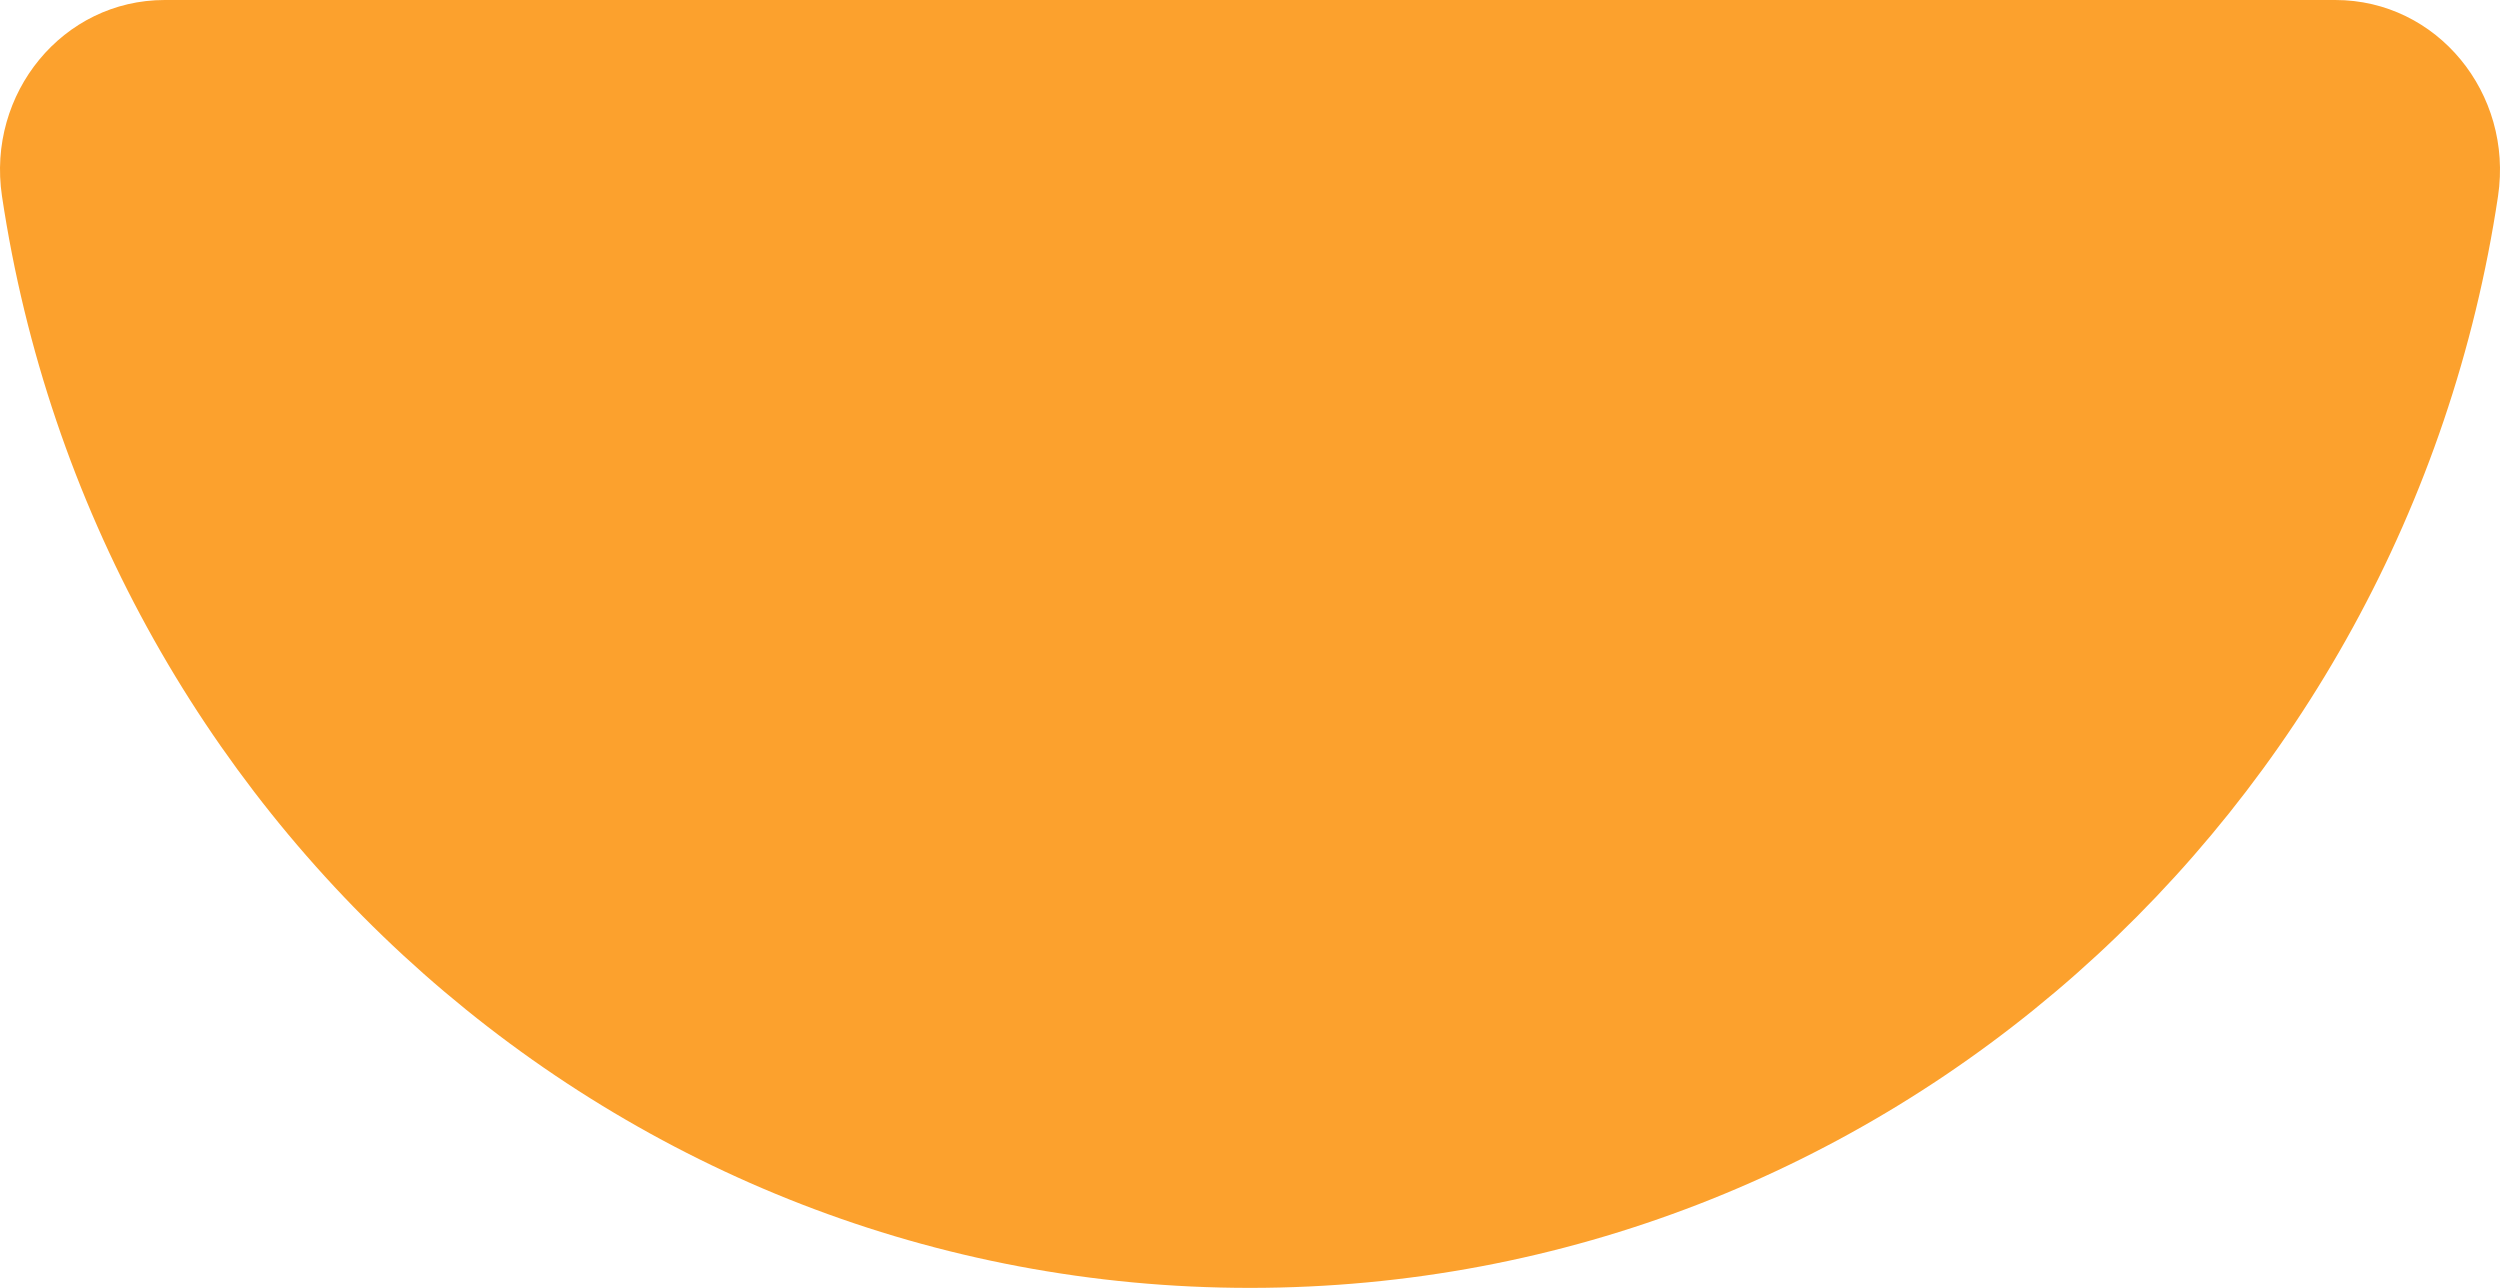
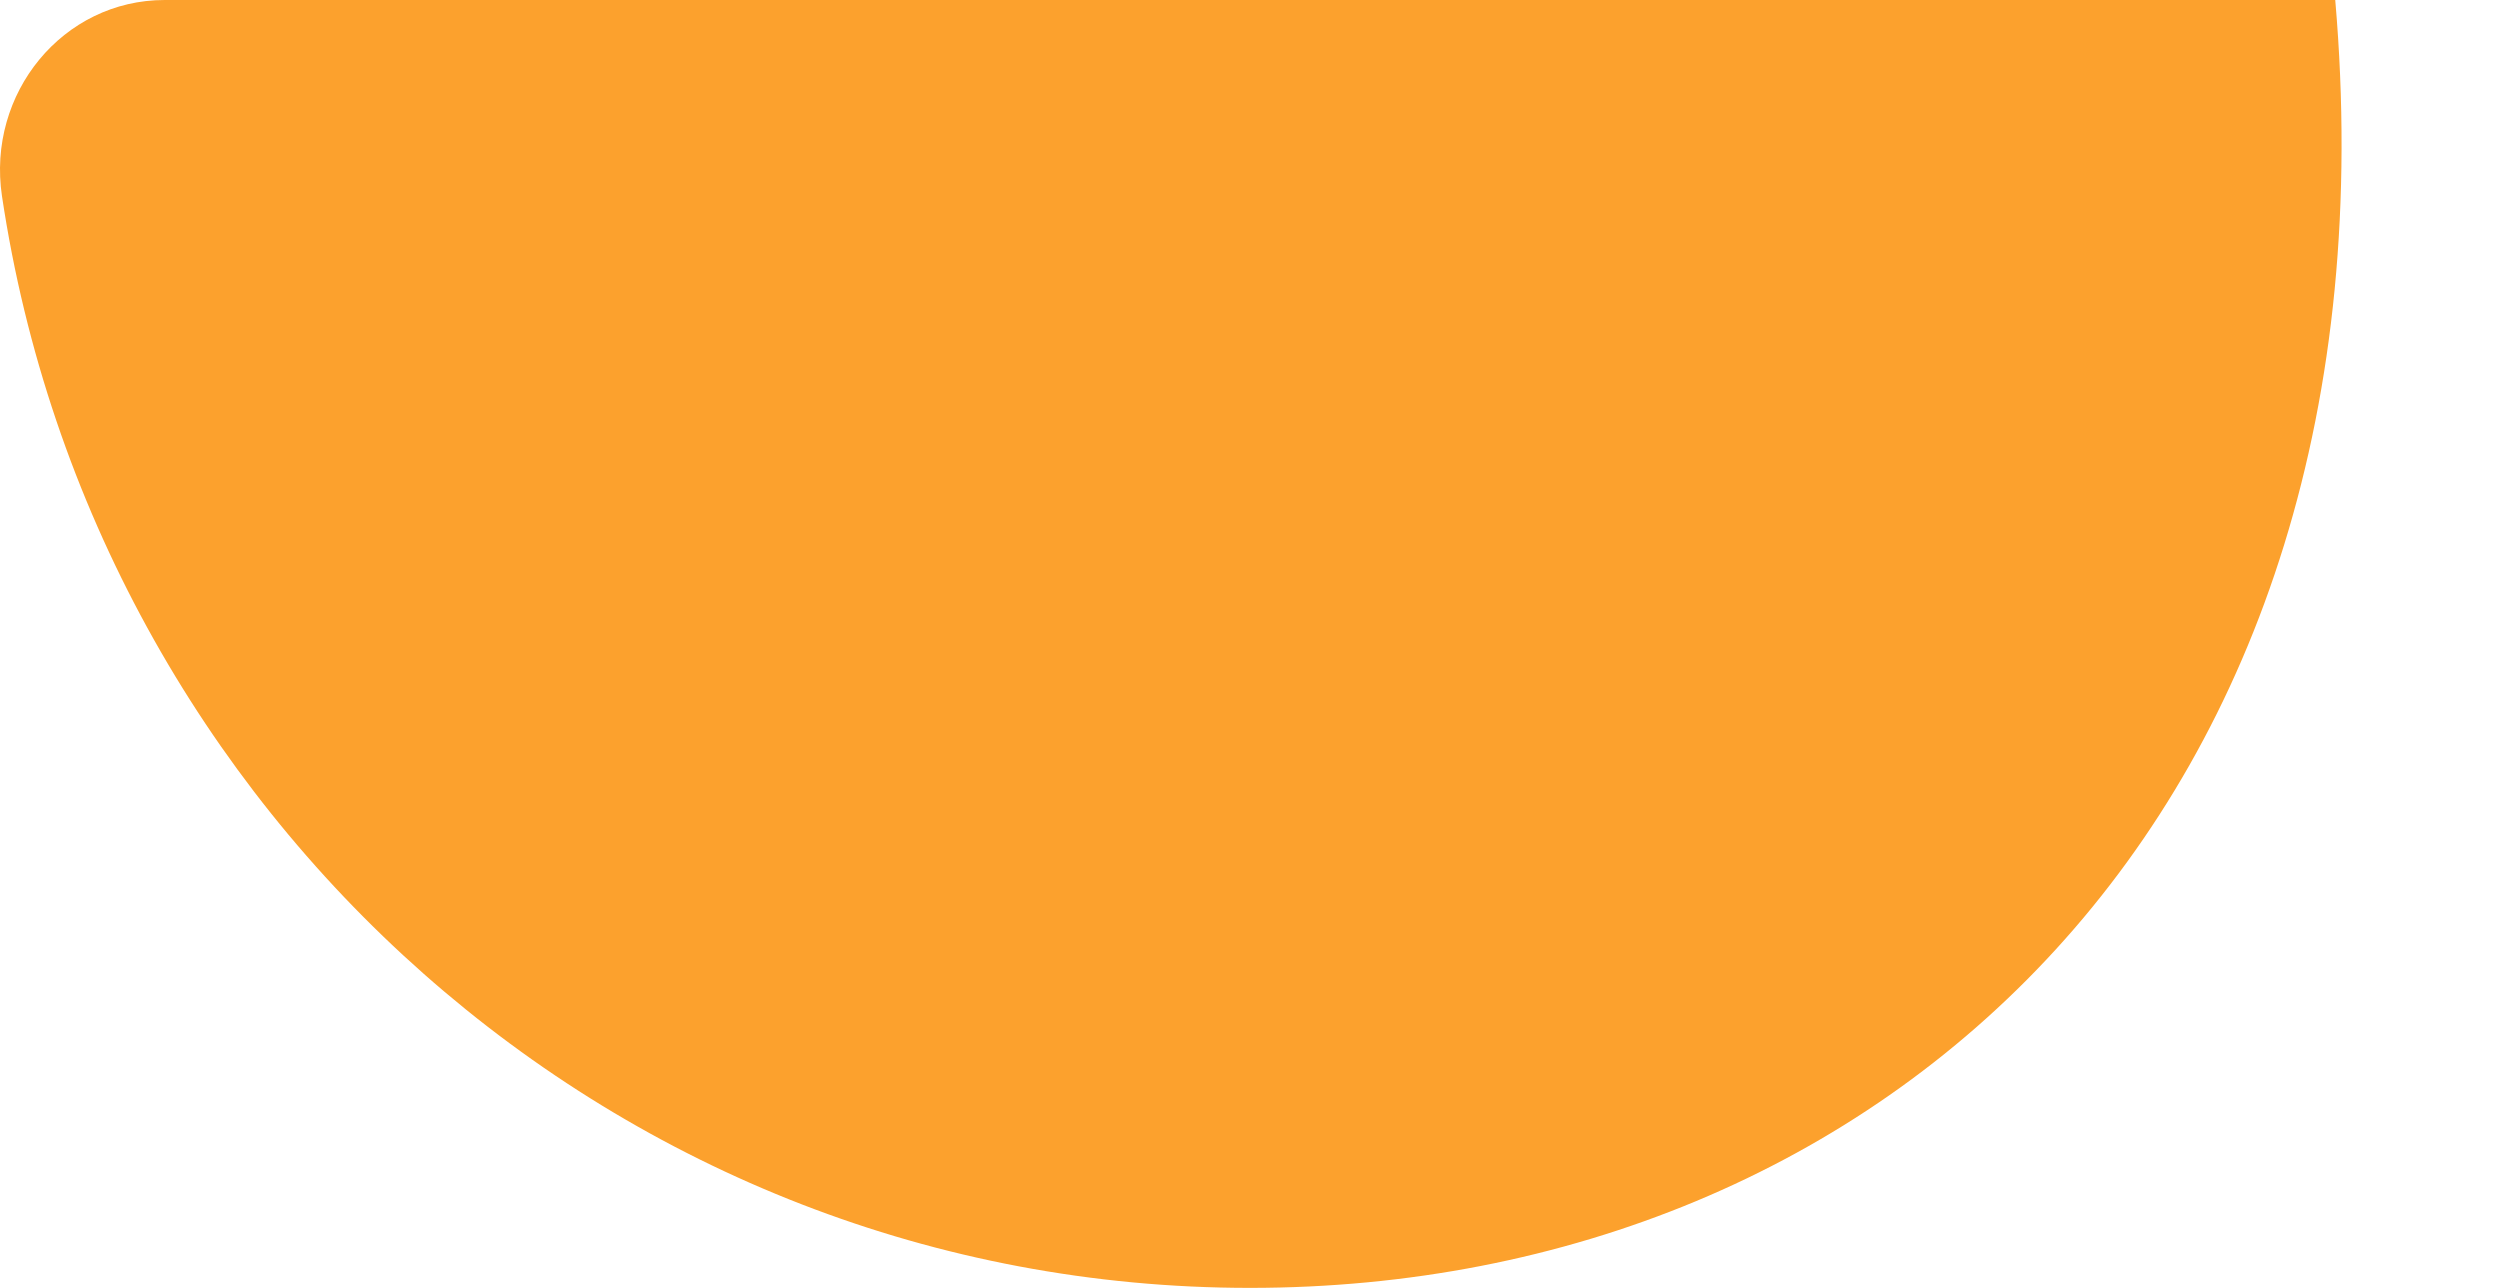
<svg xmlns="http://www.w3.org/2000/svg" width="132" height="68" fill="none">
-   <path d="M123.301 0c5.383 0 9.406 4.932 8.595 10.358C127.006 42.998 99.364 68 66 68 32.636 68 4.995 42.998.105 10.358-.71 4.932 3.317 0 8.699 0h114.602Z" fill="#FCA12D" />
+   <path d="M123.301 0C127.006 42.998 99.364 68 66 68 32.636 68 4.995 42.998.105 10.358-.71 4.932 3.317 0 8.699 0h114.602Z" fill="#FCA12D" />
</svg>